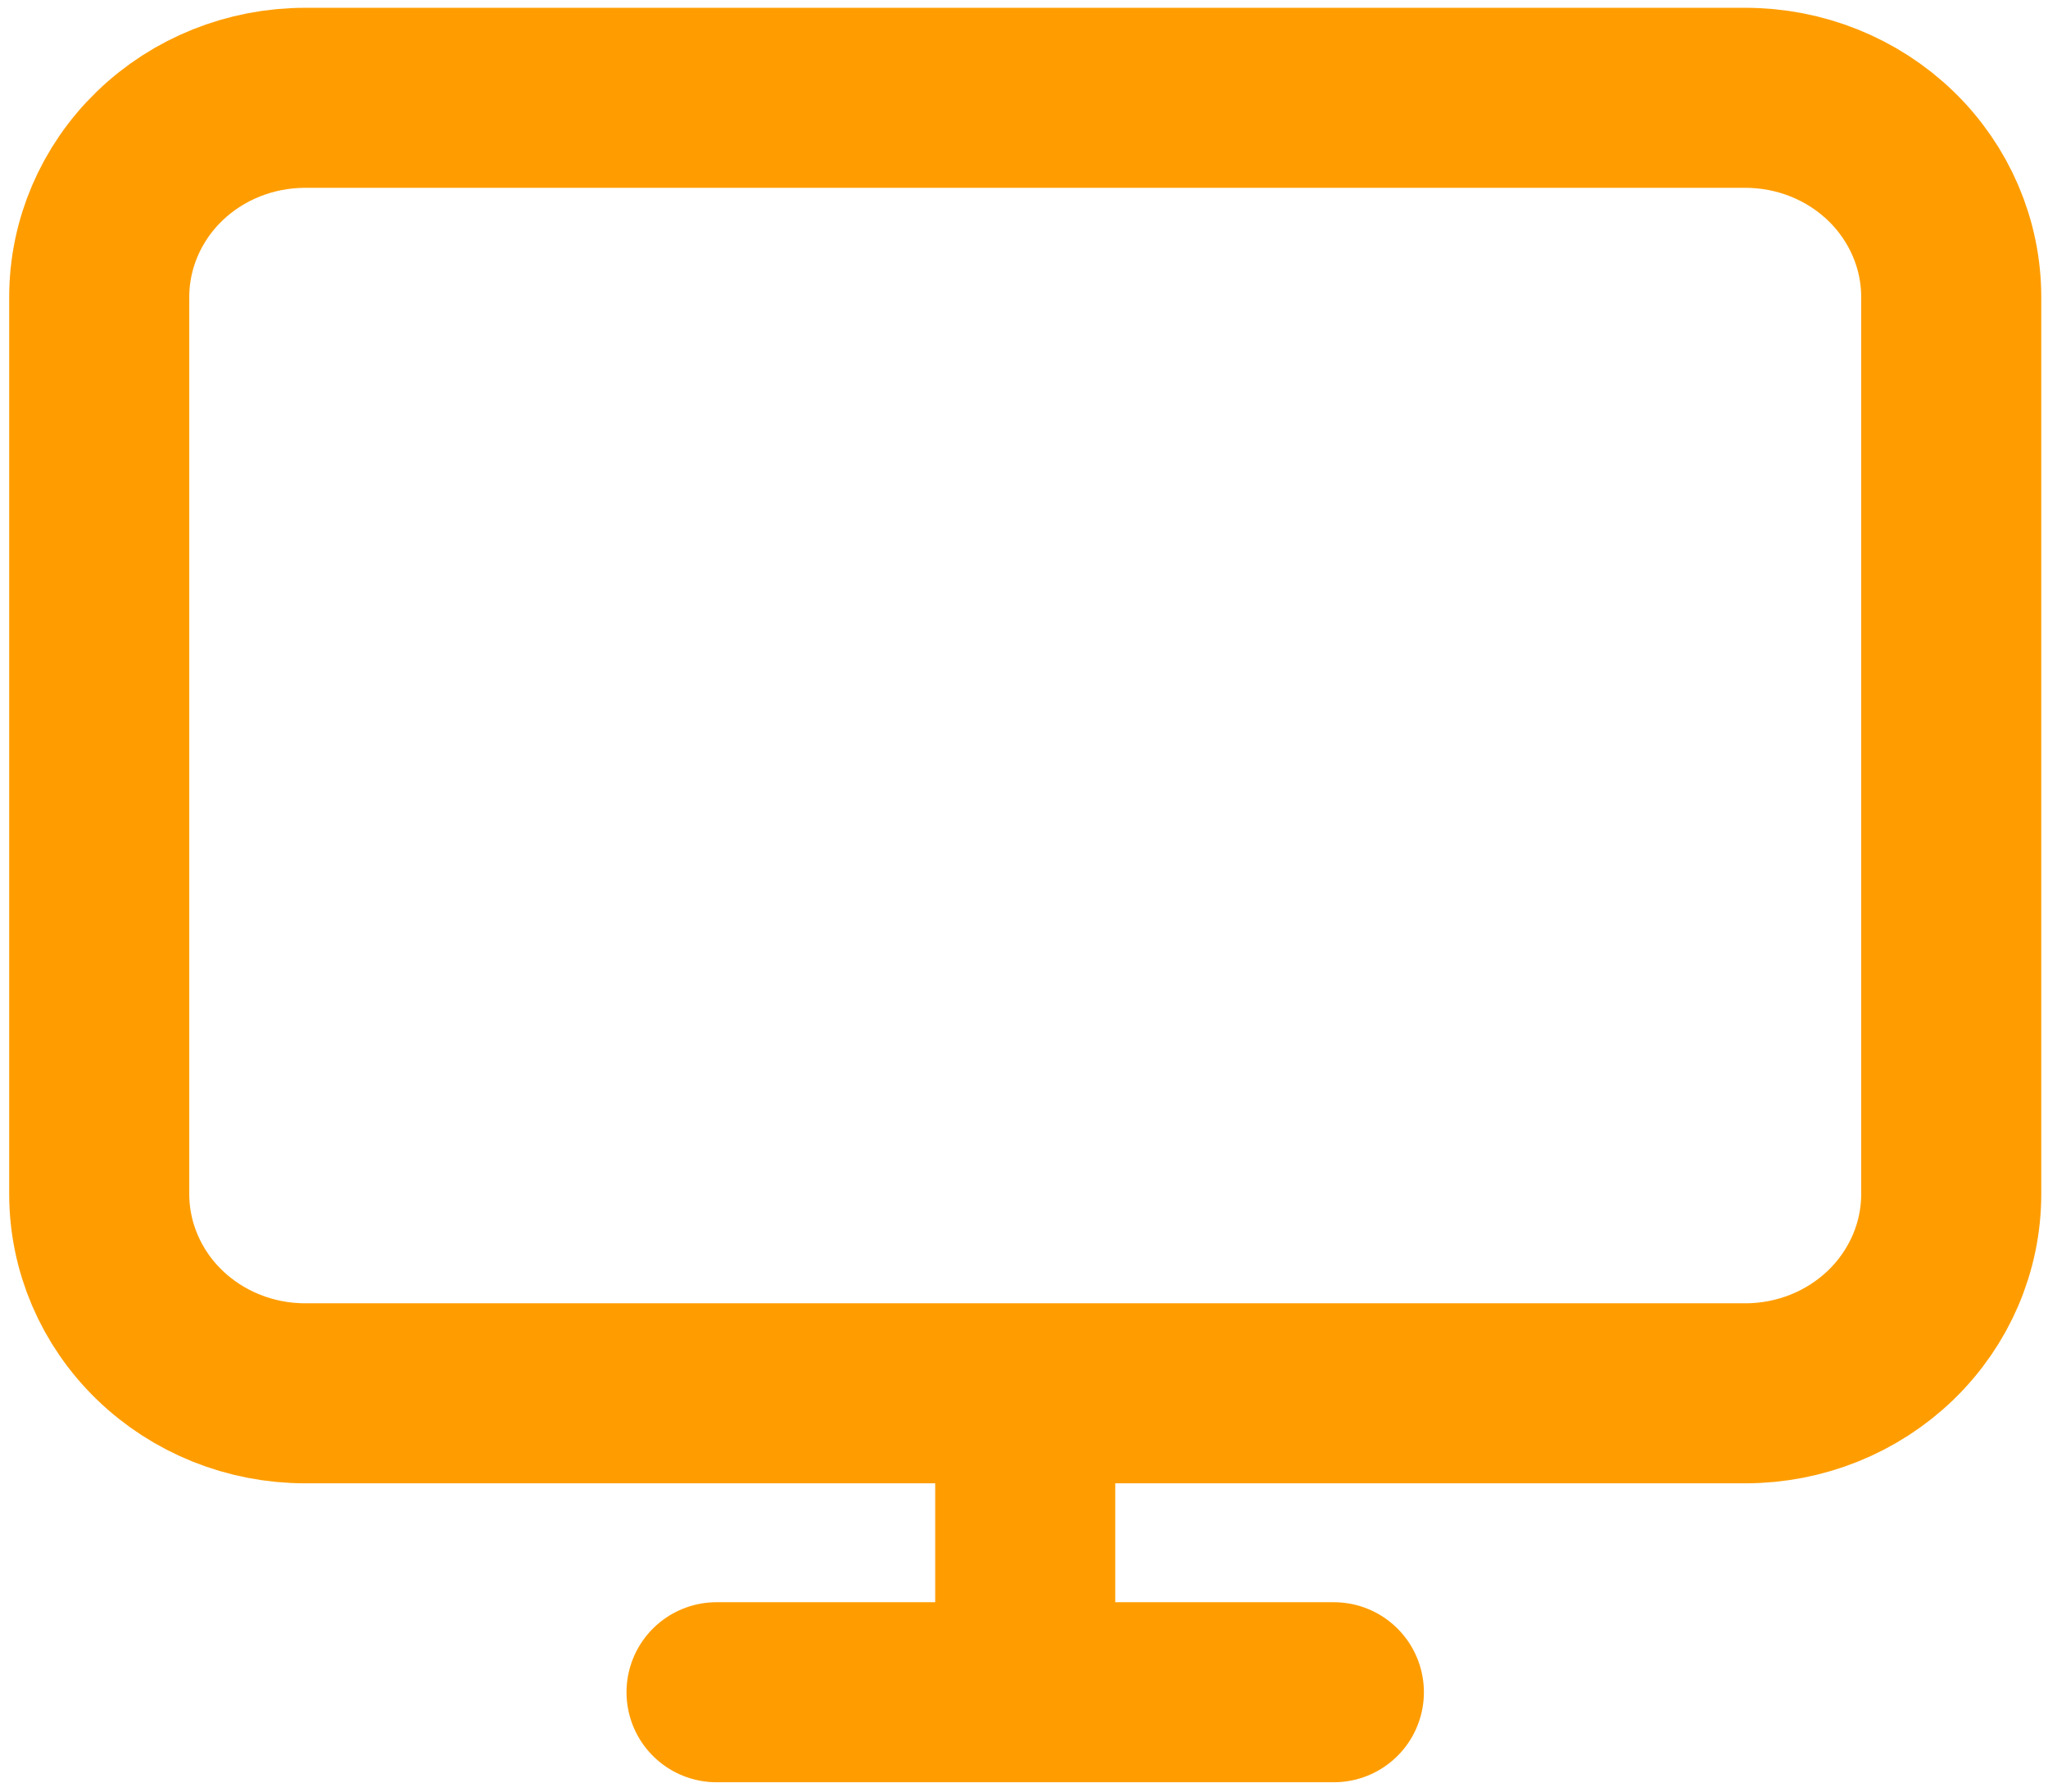
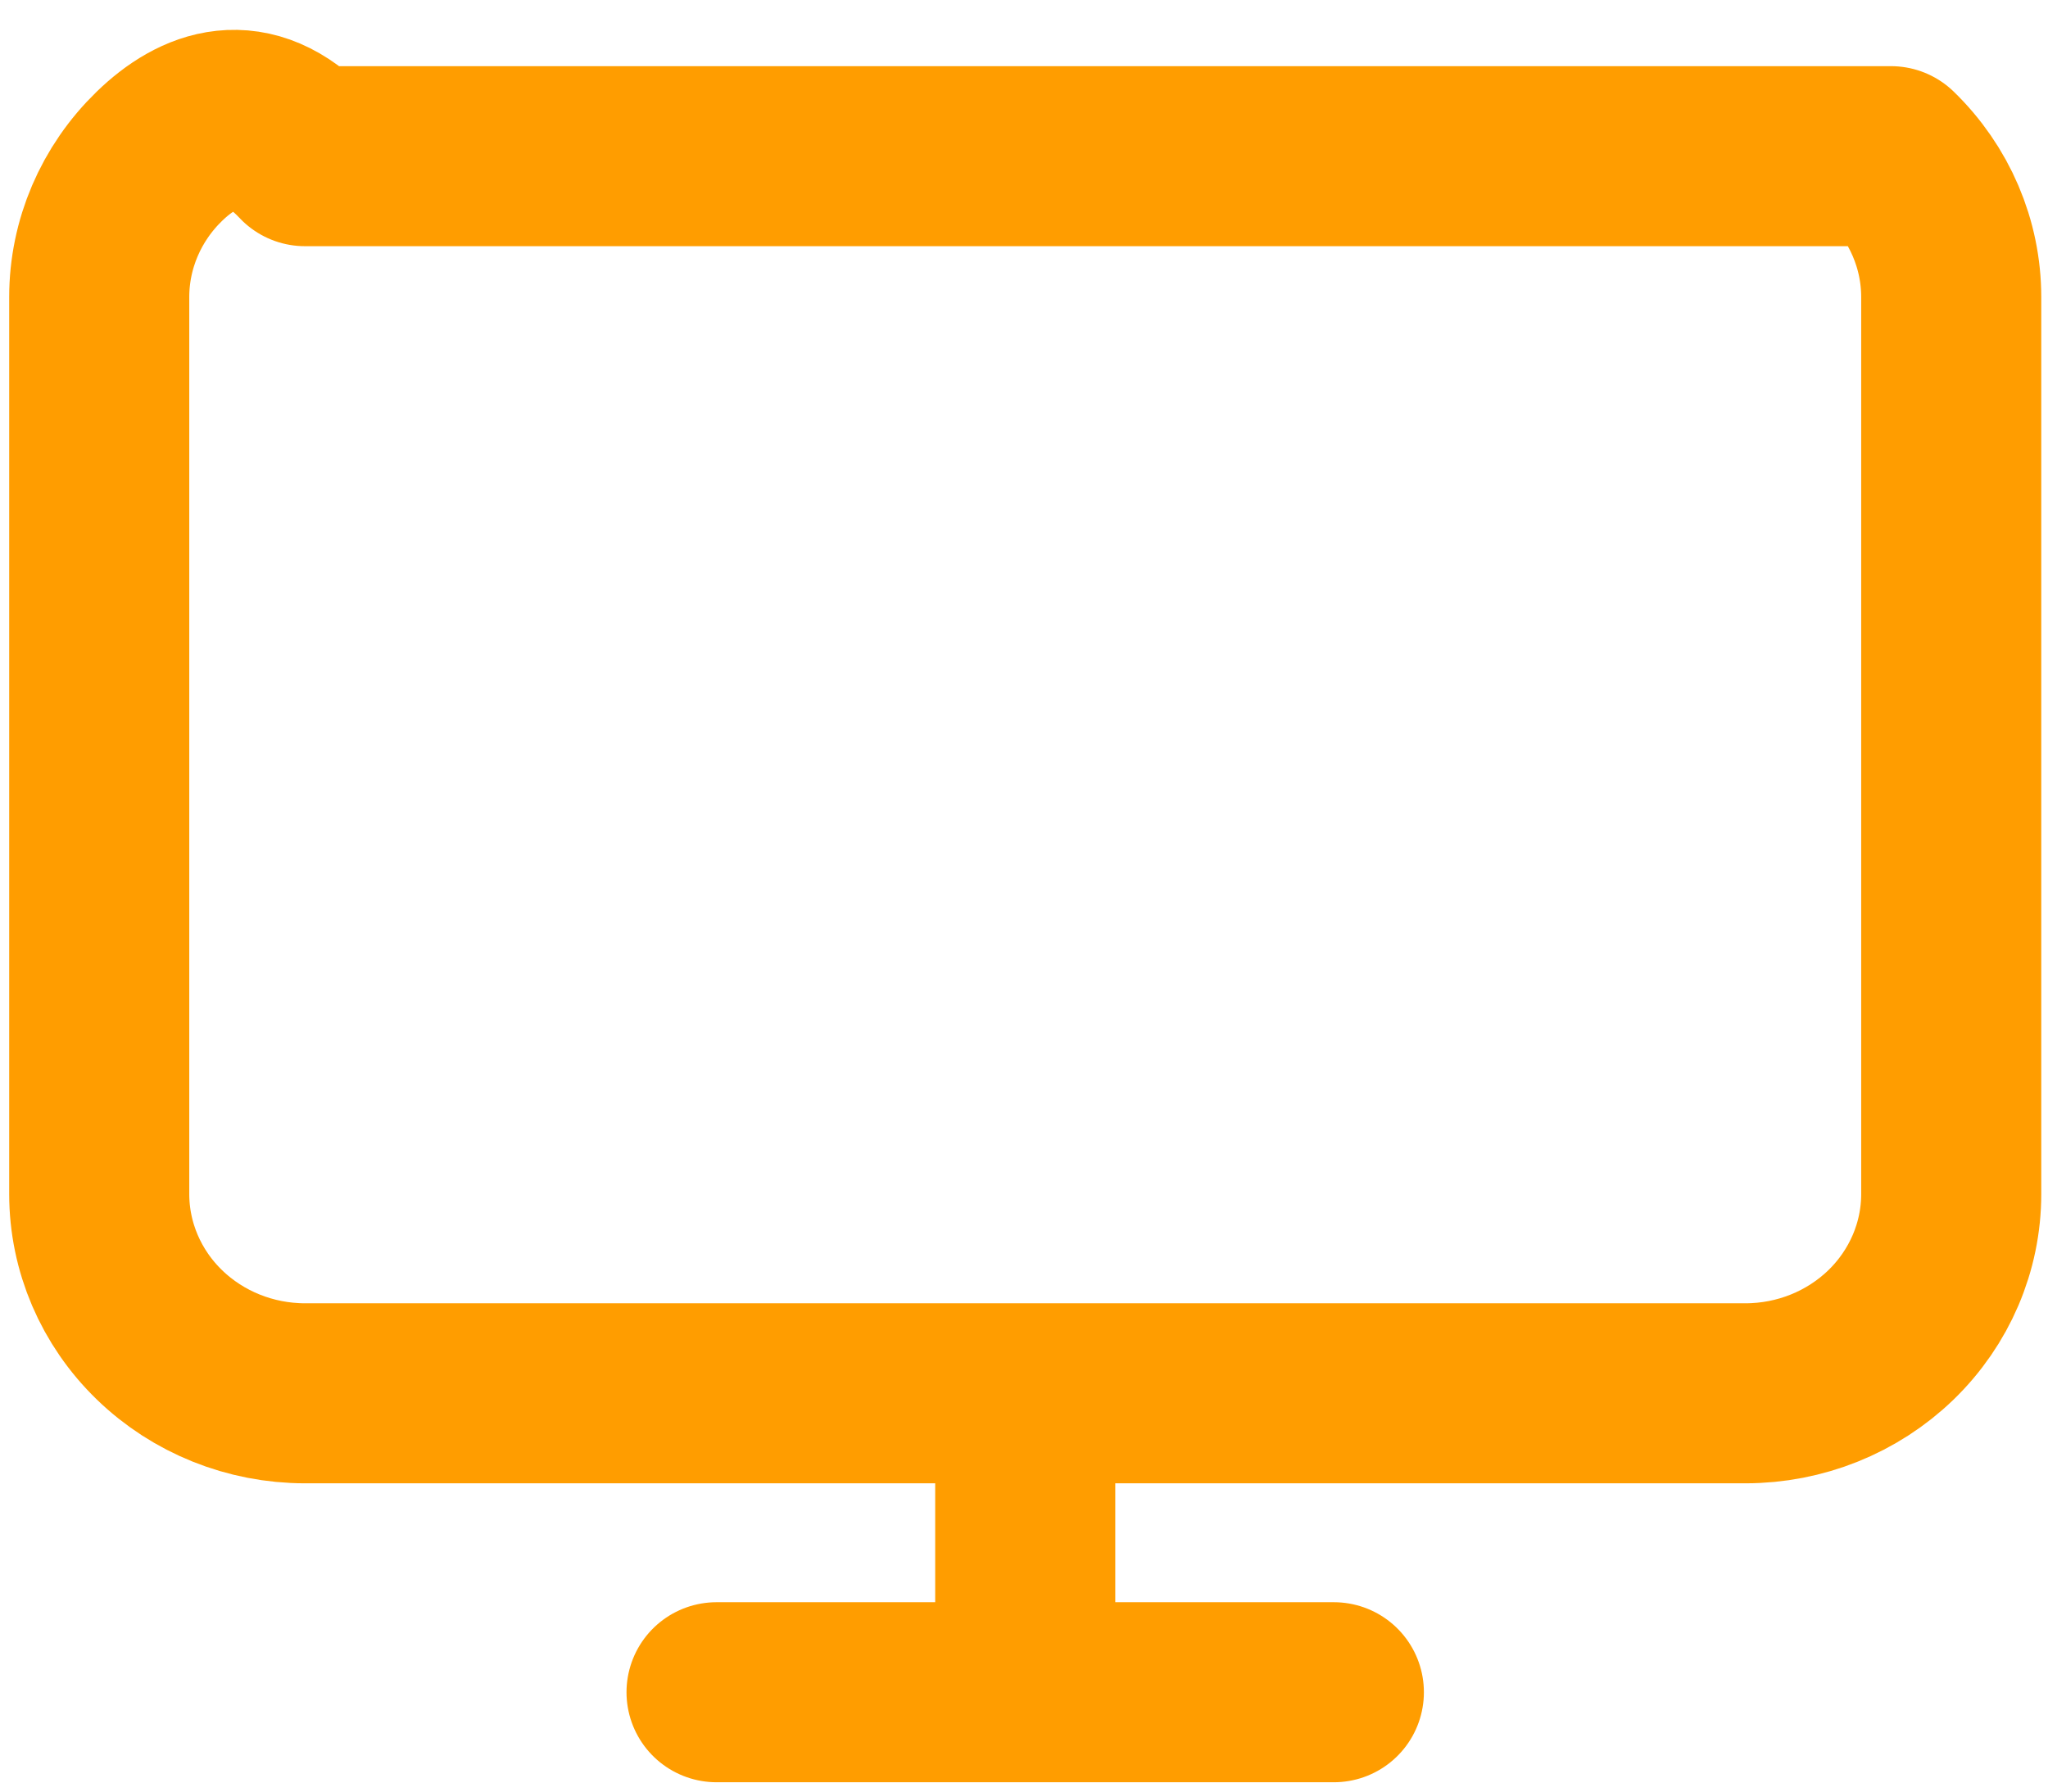
<svg xmlns="http://www.w3.org/2000/svg" width="40" height="35" viewBox="0 0 40 35" fill="none">
-   <path d="M13.995 33.059H20.024M20.024 33.059H26.052M20.024 33.059V27.219M20.024 27.219H34.091C35.157 27.219 36.179 26.808 36.933 26.078C37.686 25.348 38.11 24.358 38.11 23.325V5.804C38.11 4.772 37.686 3.781 36.933 3.051C36.179 2.321 35.157 1.911 34.091 1.911H5.957C4.891 1.911 3.868 2.321 3.115 3.051C2.361 3.781 1.938 4.772 1.938 5.804V23.325C1.938 24.358 2.361 25.348 3.115 26.078C3.868 26.808 4.891 27.219 5.957 27.219H20.024Z" stroke="#FF9D00" stroke-width="3.517" stroke-linecap="round" stroke-linejoin="round" />
+   <path d="M13.995 33.059H20.024M20.024 33.059H26.052M20.024 33.059V27.219M20.024 27.219H34.091C35.157 27.219 36.179 26.808 36.933 26.078C37.686 25.348 38.11 24.358 38.11 23.325V5.804C38.11 4.772 37.686 3.781 36.933 3.051H5.957C4.891 1.911 3.868 2.321 3.115 3.051C2.361 3.781 1.938 4.772 1.938 5.804V23.325C1.938 24.358 2.361 25.348 3.115 26.078C3.868 26.808 4.891 27.219 5.957 27.219H20.024Z" stroke="#FF9D00" stroke-width="3.517" stroke-linecap="round" stroke-linejoin="round" />
</svg>